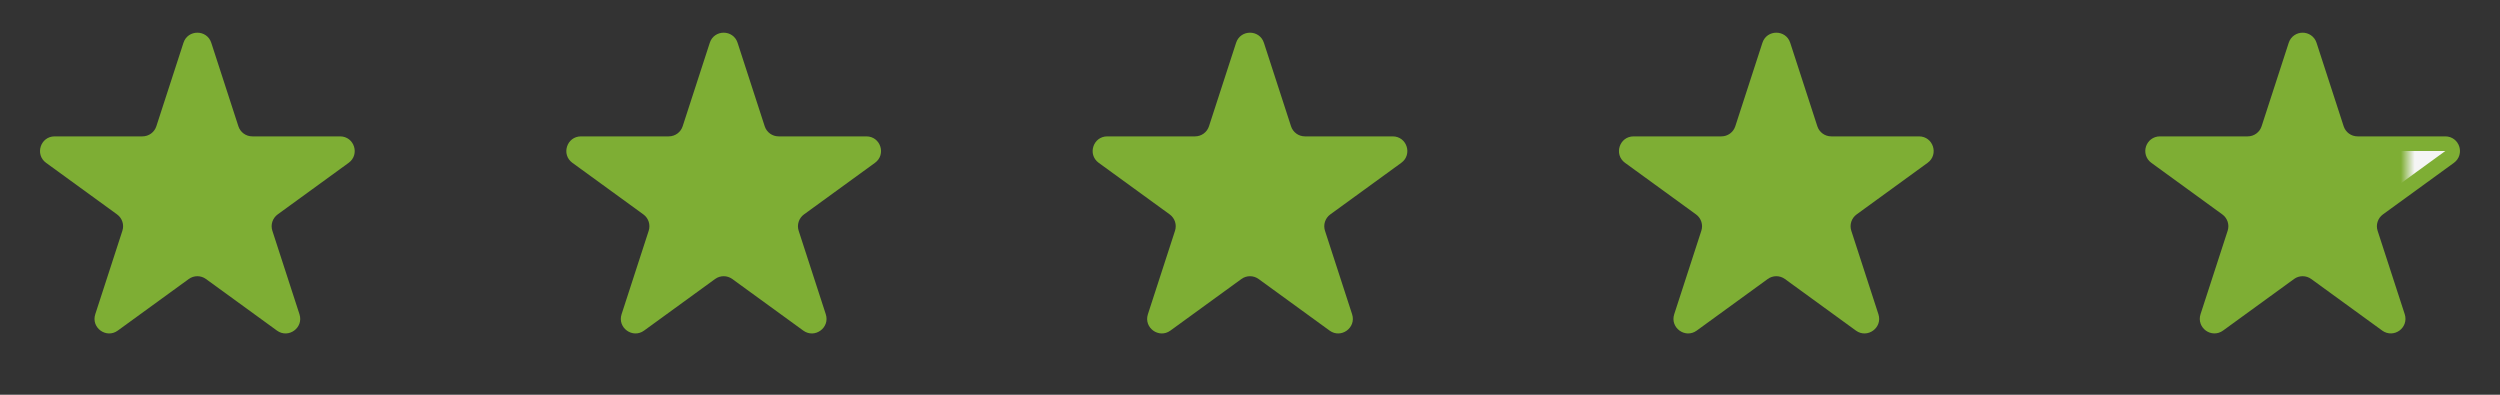
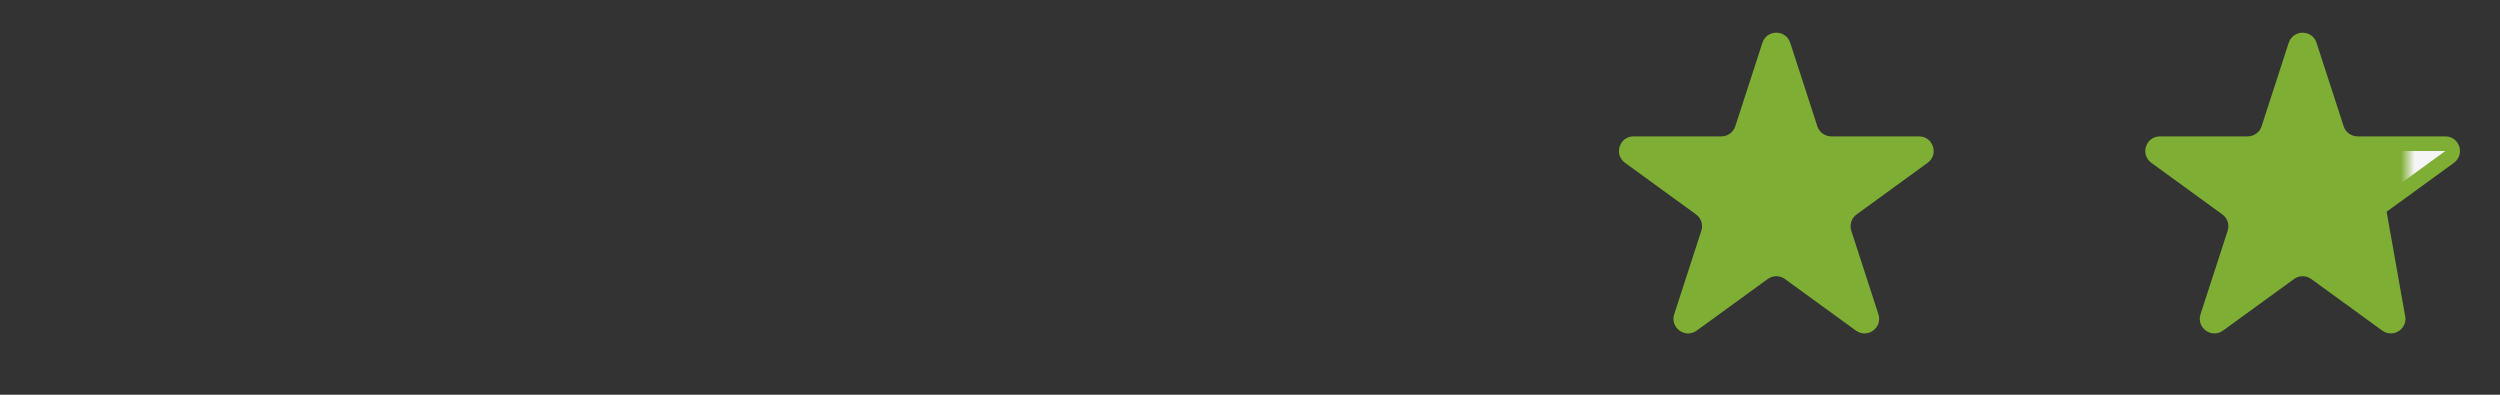
<svg xmlns="http://www.w3.org/2000/svg" width="171" height="27" viewBox="0 0 171 27" fill="none">
  <rect x="0" y="0" width="171" height="27" fill="#333333" stroke="none" />
-   <path d="M12.549 2.927C12.848 2.006 14.152 2.006 14.451 2.927L16.306 8.637C16.44 9.049 16.824 9.328 17.258 9.328H23.262C24.23 9.328 24.633 10.568 23.849 11.137L18.992 14.666C18.642 14.921 18.495 15.372 18.629 15.784L20.484 21.495C20.783 22.416 19.729 23.182 18.945 22.613L14.088 19.084C13.737 18.829 13.263 18.829 12.912 19.084L8.055 22.613C7.271 23.182 6.217 22.416 6.516 21.495L8.371 15.784C8.505 15.372 8.359 14.921 8.008 14.666L3.151 11.137C2.367 10.568 2.77 9.328 3.738 9.328H9.743C10.176 9.328 10.56 9.049 10.694 8.637L12.549 2.927Z" fill="#7EAE34" />
-   <path d="M48.549 2.927C48.848 2.006 50.152 2.006 50.451 2.927L52.306 8.637C52.44 9.049 52.824 9.328 53.258 9.328H59.262C60.23 9.328 60.633 10.568 59.849 11.137L54.992 14.666C54.642 14.921 54.495 15.372 54.629 15.784L56.484 21.495C56.783 22.416 55.729 23.182 54.945 22.613L50.088 19.084C49.737 18.829 49.263 18.829 48.912 19.084L44.055 22.613C43.271 23.182 42.217 22.416 42.516 21.495L44.371 15.784C44.505 15.372 44.358 14.921 44.008 14.666L39.151 11.137C38.367 10.568 38.77 9.328 39.738 9.328H45.742C46.176 9.328 46.56 9.049 46.694 8.637L48.549 2.927Z" fill="#7EAE34" />
-   <path d="M84.549 2.927C84.848 2.006 86.152 2.006 86.451 2.927L88.306 8.637C88.44 9.049 88.824 9.328 89.257 9.328H95.262C96.23 9.328 96.633 10.568 95.849 11.137L90.992 14.666C90.641 14.921 90.495 15.372 90.629 15.784L92.484 21.495C92.783 22.416 91.729 23.182 90.945 22.613L86.088 19.084C85.737 18.829 85.263 18.829 84.912 19.084L80.055 22.613C79.271 23.182 78.217 22.416 78.516 21.495L80.371 15.784C80.505 15.372 80.359 14.921 80.008 14.666L75.151 11.137C74.367 10.568 74.77 9.328 75.738 9.328H81.743C82.176 9.328 82.56 9.049 82.694 8.637L84.549 2.927Z" fill="#7EAE34" />
  <path d="M120.549 2.927C120.848 2.006 122.152 2.006 122.451 2.927L124.306 8.637C124.44 9.049 124.824 9.328 125.257 9.328H131.262C132.23 9.328 132.633 10.568 131.849 11.137L126.992 14.666C126.641 14.921 126.495 15.372 126.629 15.784L128.484 21.495C128.783 22.416 127.729 23.182 126.945 22.613L122.088 19.084C121.737 18.829 121.263 18.829 120.912 19.084L116.055 22.613C115.271 23.182 114.217 22.416 114.516 21.495L116.371 15.784C116.505 15.372 116.359 14.921 116.008 14.666L111.151 11.137C110.367 10.568 110.77 9.328 111.738 9.328H117.743C118.176 9.328 118.56 9.049 118.694 8.637L120.549 2.927Z" fill="#7EAE34" />
-   <path d="M157.976 3.082L159.831 8.792C160.032 9.41 160.608 9.828 161.257 9.828H167.262C167.746 9.828 167.947 10.448 167.555 10.733L162.698 14.262C162.172 14.644 161.952 15.321 162.153 15.939L164.009 21.649C164.158 22.11 163.631 22.493 163.239 22.208L158.382 18.679C157.856 18.297 157.144 18.297 156.618 18.679L151.761 22.208C151.369 22.493 150.842 22.11 150.991 21.649L152.847 15.939C153.048 15.321 152.828 14.644 152.302 14.262L147.445 10.733C147.053 10.448 147.254 9.828 147.738 9.828H153.743C154.392 9.828 154.968 9.41 155.169 8.792L157.024 3.082C157.174 2.621 157.826 2.621 157.976 3.082Z" fill="url(#paint0_linear_445_131)" stroke="#7EAE34" />
+   <path d="M157.976 3.082L159.831 8.792C160.032 9.41 160.608 9.828 161.257 9.828H167.262C167.746 9.828 167.947 10.448 167.555 10.733L162.698 14.262L164.009 21.649C164.158 22.11 163.631 22.493 163.239 22.208L158.382 18.679C157.856 18.297 157.144 18.297 156.618 18.679L151.761 22.208C151.369 22.493 150.842 22.11 150.991 21.649L152.847 15.939C153.048 15.321 152.828 14.644 152.302 14.262L147.445 10.733C147.053 10.448 147.254 9.828 147.738 9.828H153.743C154.392 9.828 154.968 9.41 155.169 8.792L157.024 3.082C157.174 2.621 157.826 2.621 157.976 3.082Z" fill="url(#paint0_linear_445_131)" stroke="#7EAE34" />
  <defs>
    <linearGradient id="paint0_linear_445_131" x1="171" y1="13.5" x2="144" y2="13.5" gradientUnits="userSpaceOnUse">
      <stop offset="0.216" stop-color="#F5F5F5" />
      <stop offset="0.251" stop-color="#7EAE34" />
    </linearGradient>
  </defs>
</svg>